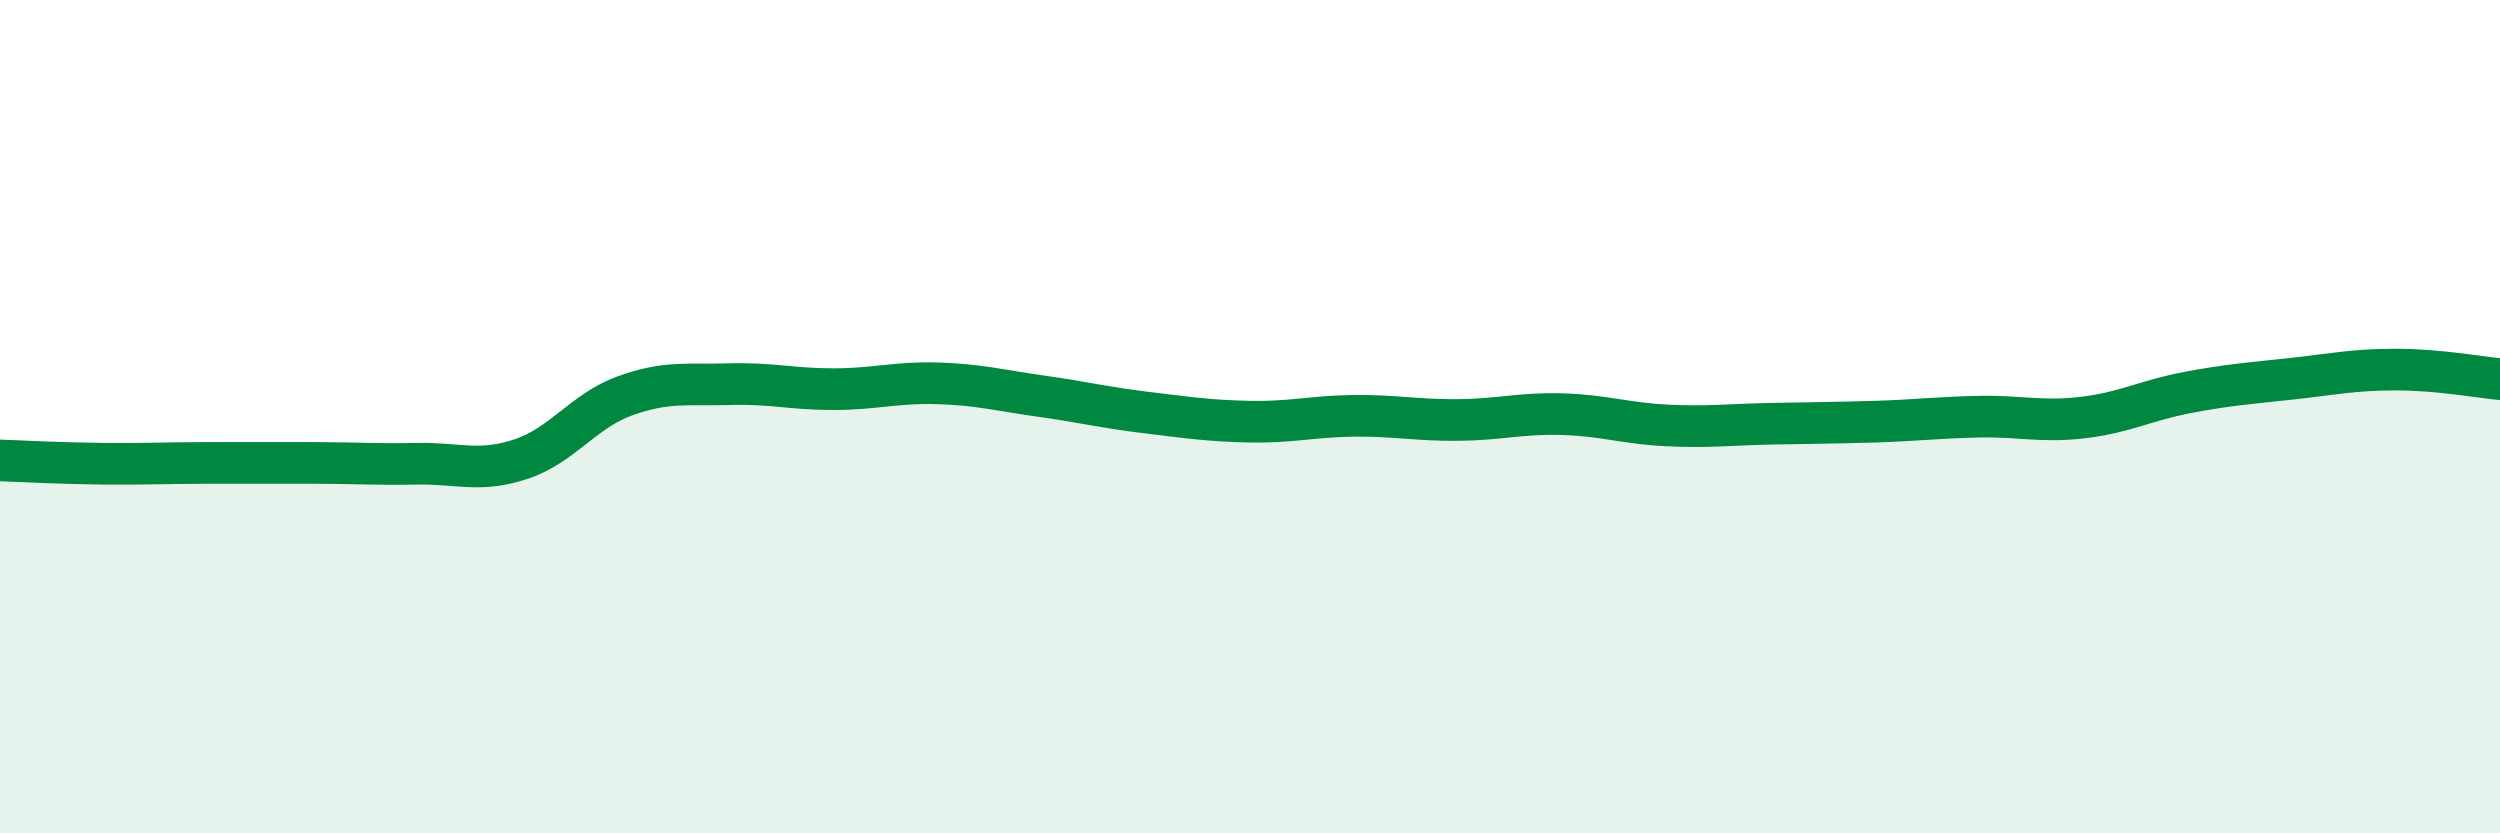
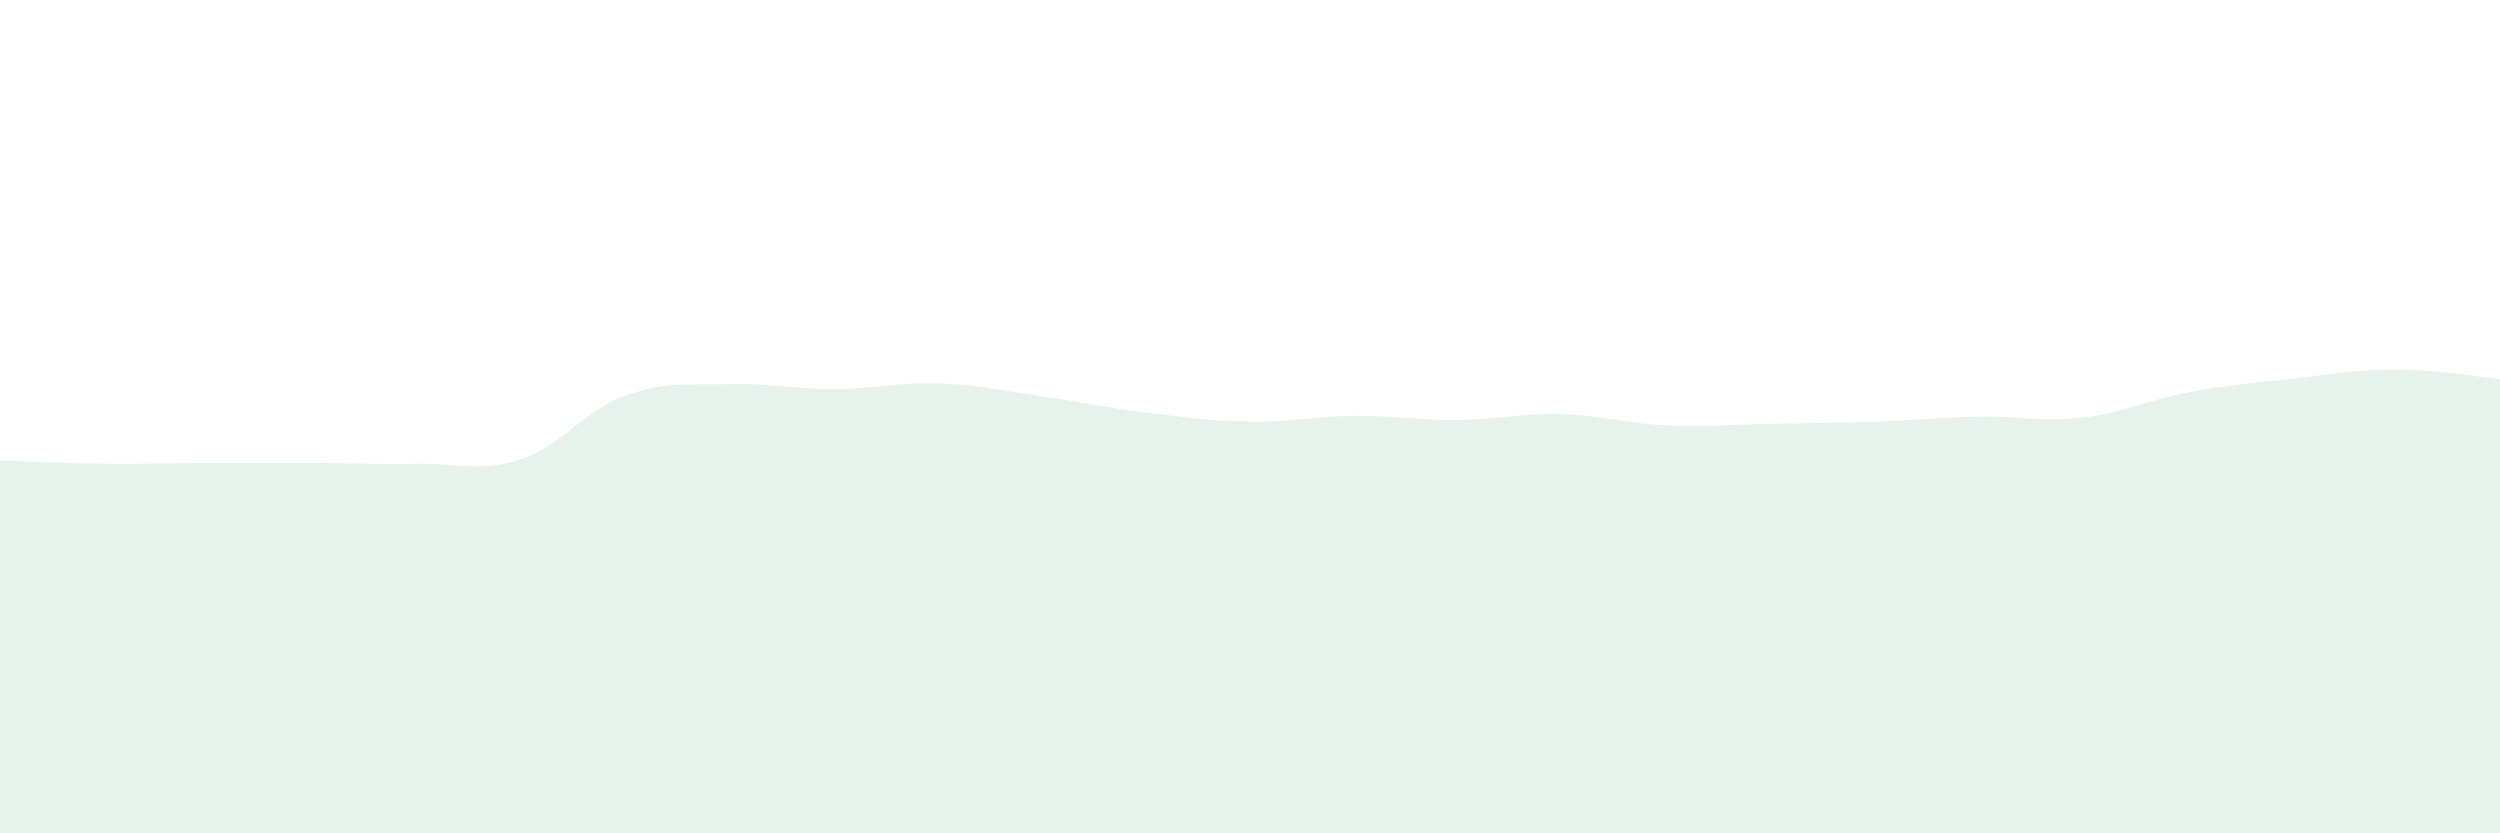
<svg xmlns="http://www.w3.org/2000/svg" width="60" height="20" viewBox="0 0 60 20">
  <path d="M 0,11.05 C 0.5,11.07 1.5,11.12 2.5,11.13 C 3.5,11.14 4,11.11 5,11.11 C 6,11.11 6.5,11.11 7.5,11.11 C 8.5,11.11 9,11.15 10,11.13 C 11,11.11 11.5,11.35 12.5,11.02 C 13.5,10.69 14,9.86 15,9.5 C 16,9.14 16.5,9.25 17.5,9.22 C 18.5,9.19 19,9.34 20,9.34 C 21,9.34 21.5,9.17 22.5,9.2 C 23.5,9.23 24,9.37 25,9.51 C 26,9.65 26.5,9.78 27.5,9.9 C 28.5,10.02 29,10.1 30,10.12 C 31,10.14 31.5,9.99 32.5,9.98 C 33.5,9.97 34,10.09 35,10.08 C 36,10.07 36.5,9.91 37.5,9.94 C 38.5,9.97 39,10.16 40,10.21 C 41,10.26 41.5,10.19 42.5,10.17 C 43.5,10.15 44,10.15 45,10.12 C 46,10.09 46.5,10.02 47.5,10 C 48.5,9.98 49,10.14 50,10.02 C 51,9.9 51.5,9.61 52.5,9.42 C 53.5,9.23 54,9.2 55,9.09 C 56,8.98 56.5,8.87 57.5,8.87 C 58.5,8.87 59.5,9.05 60,9.1L60 20L0 20Z" fill="#008740" opacity="0.1" stroke-linecap="round" stroke-linejoin="round" />
-   <path d="M 0,11.05 C 0.5,11.07 1.5,11.12 2.5,11.13 C 3.5,11.14 4,11.11 5,11.11 C 6,11.11 6.5,11.11 7.5,11.11 C 8.5,11.11 9,11.15 10,11.13 C 11,11.11 11.5,11.35 12.5,11.02 C 13.5,10.69 14,9.86 15,9.5 C 16,9.14 16.5,9.25 17.5,9.22 C 18.5,9.19 19,9.34 20,9.34 C 21,9.34 21.5,9.17 22.5,9.2 C 23.5,9.23 24,9.37 25,9.51 C 26,9.65 26.5,9.78 27.5,9.9 C 28.5,10.02 29,10.1 30,10.12 C 31,10.14 31.5,9.99 32.5,9.98 C 33.5,9.97 34,10.09 35,10.08 C 36,10.07 36.5,9.91 37.5,9.94 C 38.5,9.97 39,10.16 40,10.21 C 41,10.26 41.5,10.19 42.5,10.17 C 43.5,10.15 44,10.15 45,10.12 C 46,10.09 46.5,10.02 47.5,10 C 48.5,9.98 49,10.14 50,10.02 C 51,9.9 51.5,9.61 52.5,9.42 C 53.5,9.23 54,9.2 55,9.09 C 56,8.98 56.5,8.87 57.5,8.87 C 58.5,8.87 59.5,9.05 60,9.1" stroke="#008740" stroke-width="1" fill="none" stroke-linecap="round" stroke-linejoin="round" />
</svg>